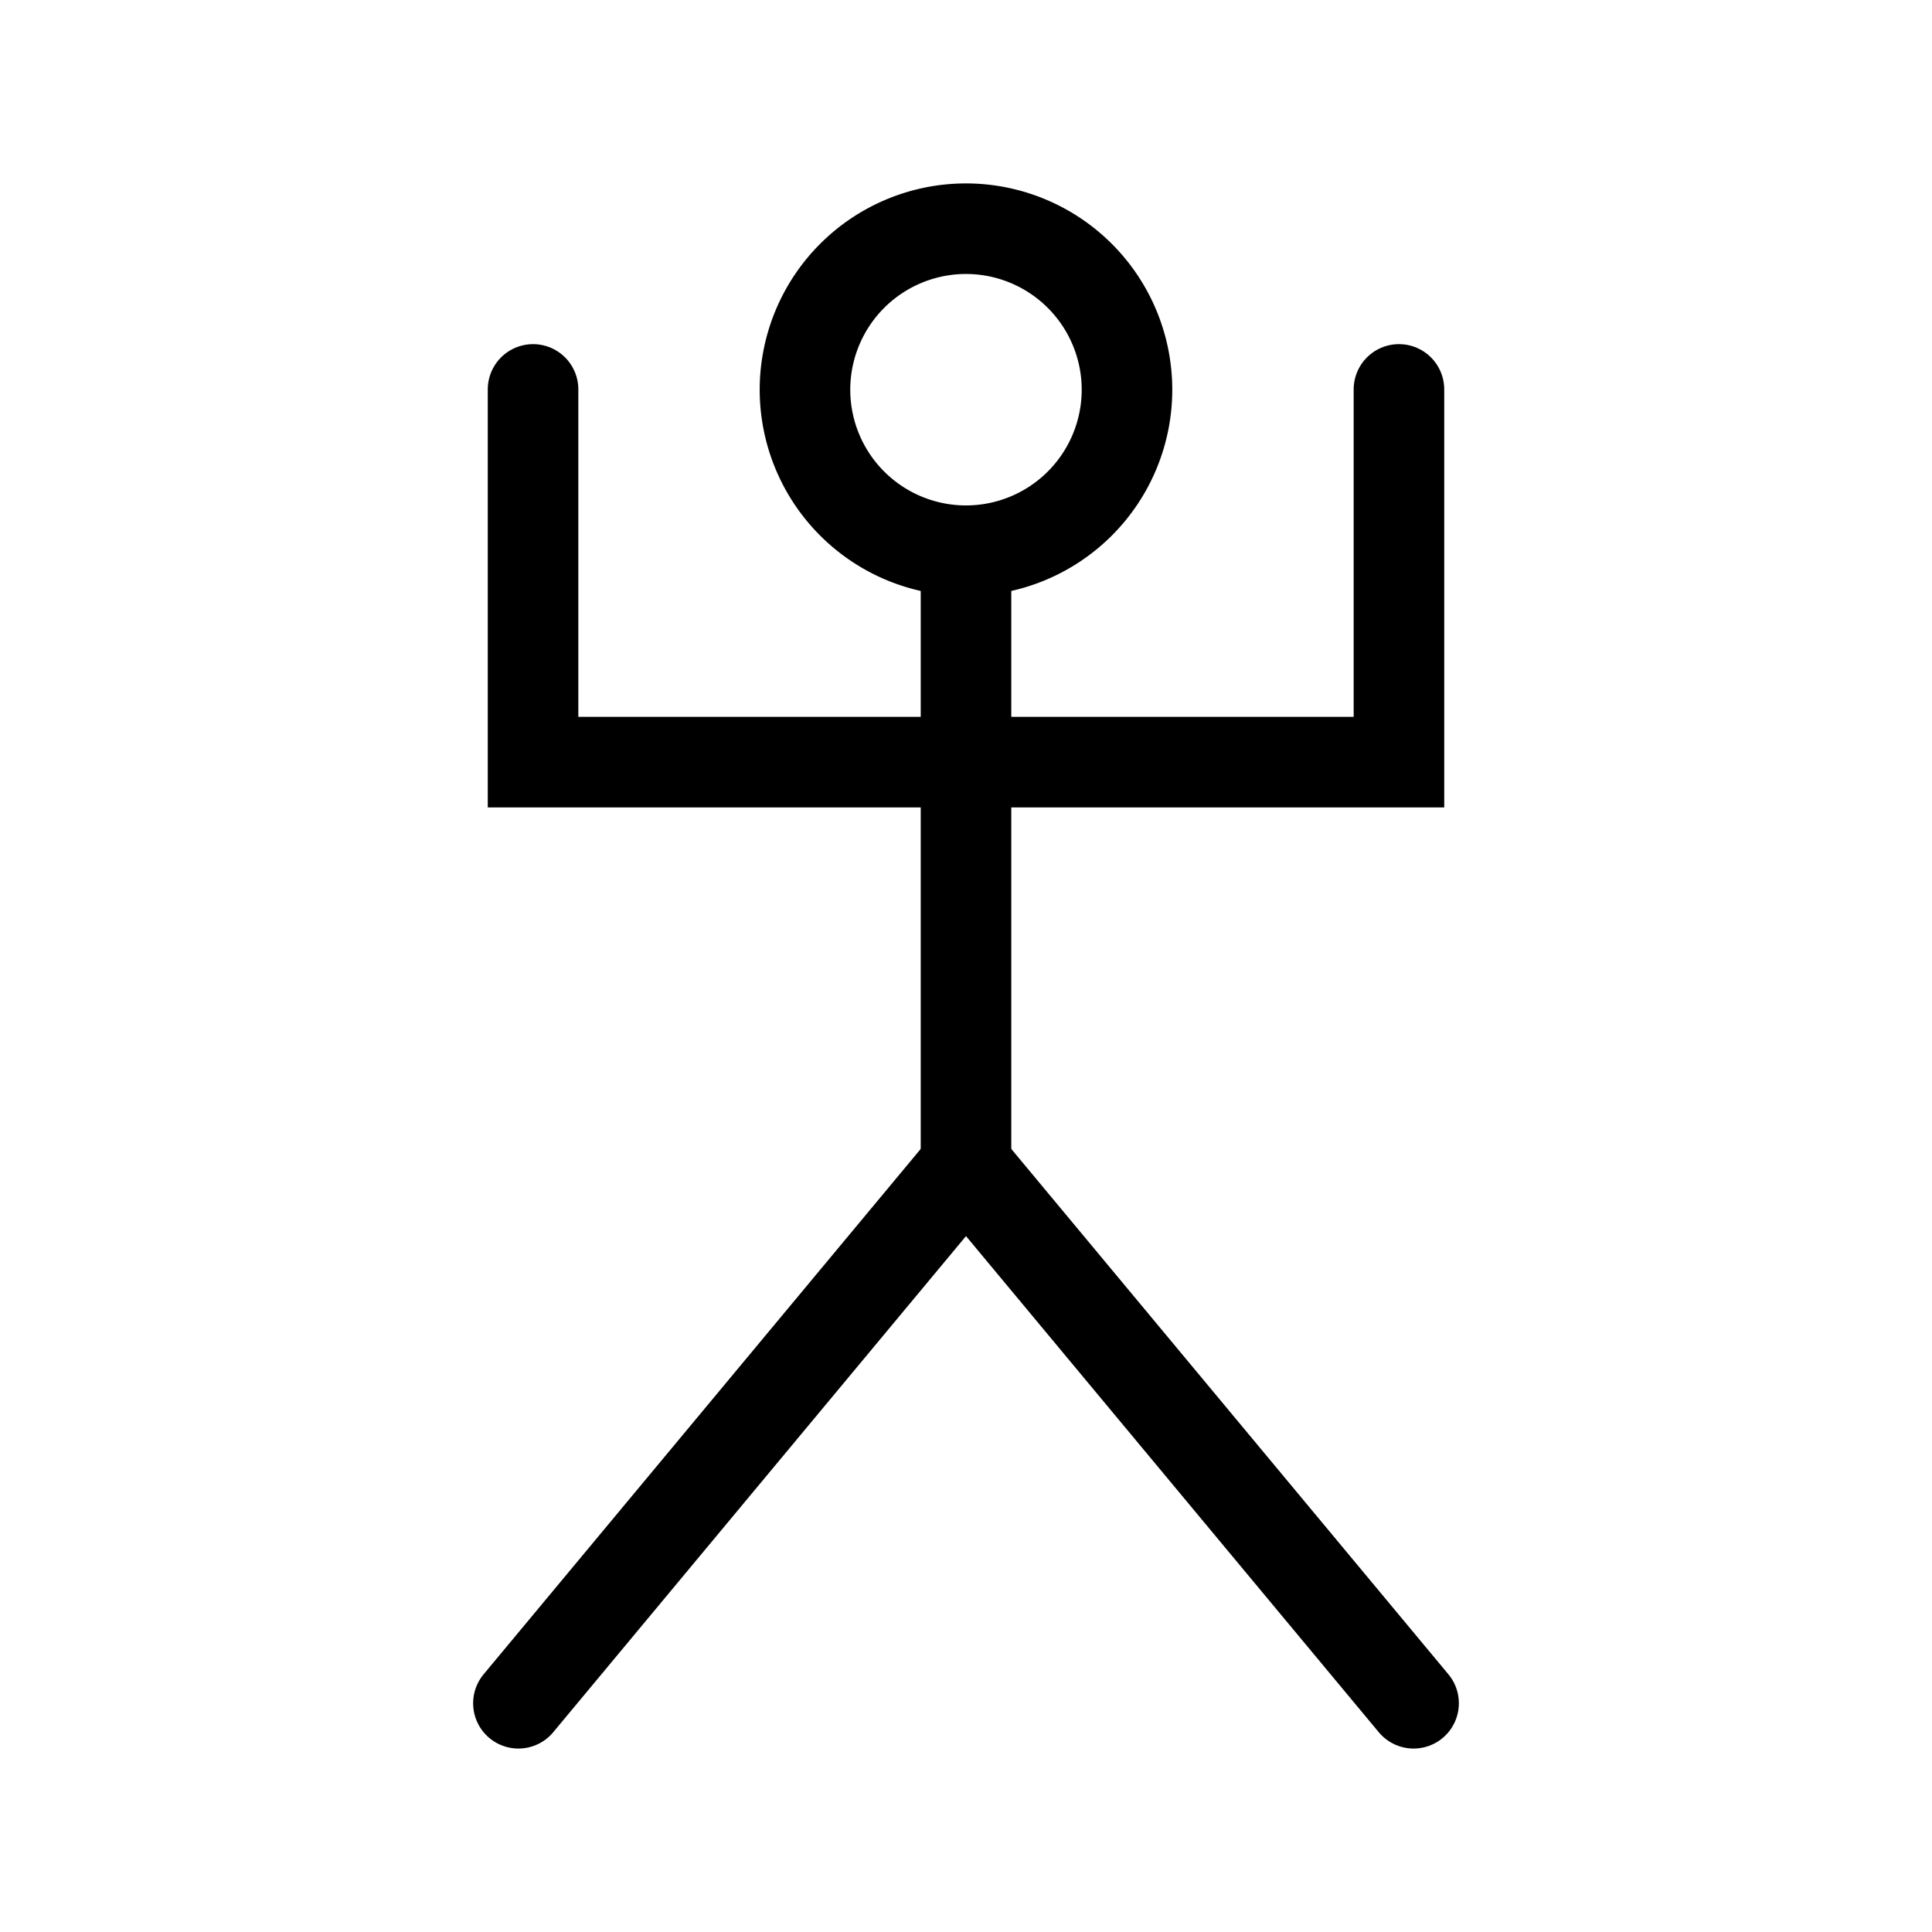
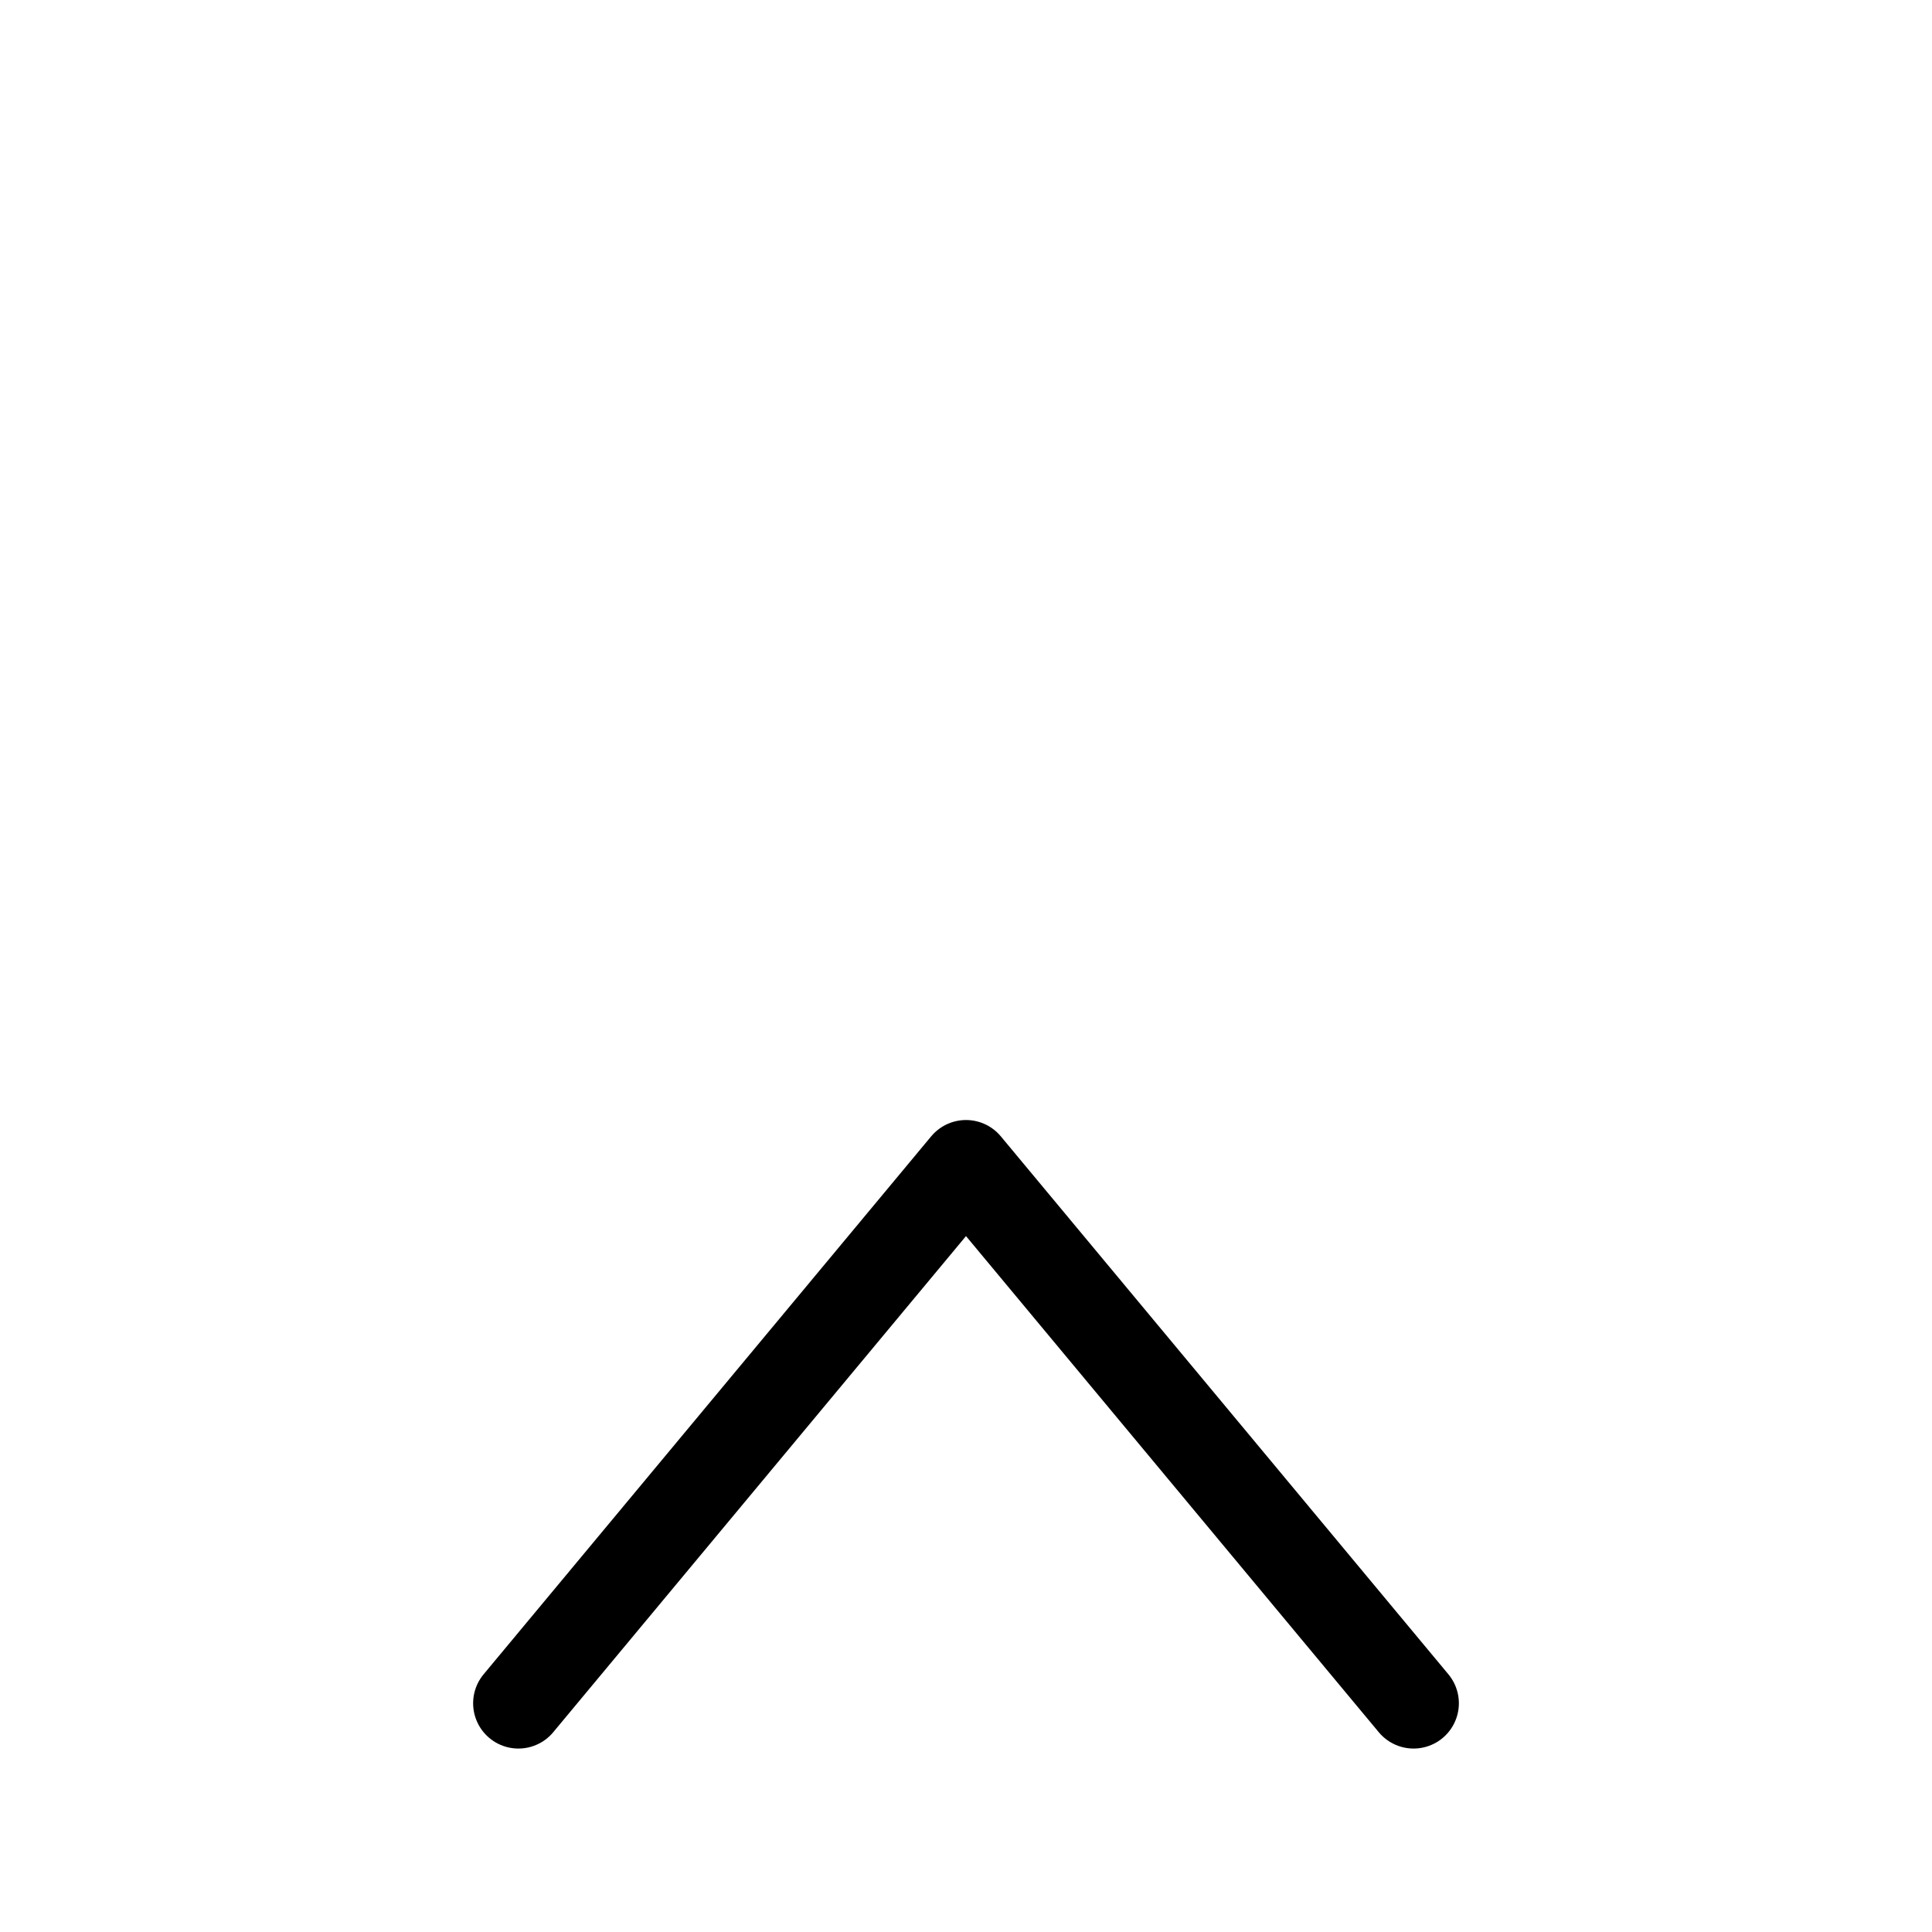
<svg xmlns="http://www.w3.org/2000/svg" version="1.0" width="64" height="64">
-   <path d="M32 37.55V17.73" style="fill:none;fill-rule:evenodd;stroke:#000;stroke-width:3;stroke-linecap:round;stroke-linejoin:round;stroke-miterlimit:4;stroke-dasharray:none;stroke-opacity:1" transform="translate(0 .987)" />
-   <path d="M46.342 11.913V24.26H17.658V11.913" style="fill:none;fill-opacity:1;fill-rule:evenodd;stroke:#000;stroke-width:3;stroke-linecap:round;stroke-linejoin:miter;marker:none;marker-start:none;marker-mid:none;marker-end:none;stroke-miterlimit:4;stroke-dasharray:none;stroke-dashoffset:0;stroke-opacity:1;visibility:visible;display:inline;overflow:visible;enable-background:accumulate" transform="translate(0 .987)" />
-   <path d="M38.788 13.23a5.335 5.335 0 0 1-5.333 5.333 5.335 5.335 0 0 1-5.334-5.334 5.335 5.335 0 0 1 5.334-5.333 5.335 5.335 0 0 1 5.333 5.333z" transform="translate(-1.455 -.32)" style="fill:none;fill-opacity:1;fill-rule:evenodd;stroke:#000;stroke-width:3;stroke-linecap:round;stroke-linejoin:miter;marker:none;marker-start:none;marker-mid:none;marker-end:none;stroke-miterlimit:4;stroke-dashoffset:0;stroke-opacity:1;visibility:visible;display:inline;overflow:visible;enable-background:accumulate" />
+   <path d="M38.788 13.23z" transform="translate(-1.455 -.32)" style="fill:none;fill-opacity:1;fill-rule:evenodd;stroke:#000;stroke-width:3;stroke-linecap:round;stroke-linejoin:miter;marker:none;marker-start:none;marker-mid:none;marker-end:none;stroke-miterlimit:4;stroke-dashoffset:0;stroke-opacity:1;visibility:visible;display:inline;overflow:visible;enable-background:accumulate" />
  <path d="M46.827 55.436 32 37.615 17.173 55.436" style="fill:none;fill-rule:evenodd;stroke:#000;stroke-width:3;stroke-linecap:round;stroke-linejoin:round;stroke-miterlimit:4;stroke-dasharray:none;stroke-opacity:1" transform="translate(0 .987)" />
</svg>